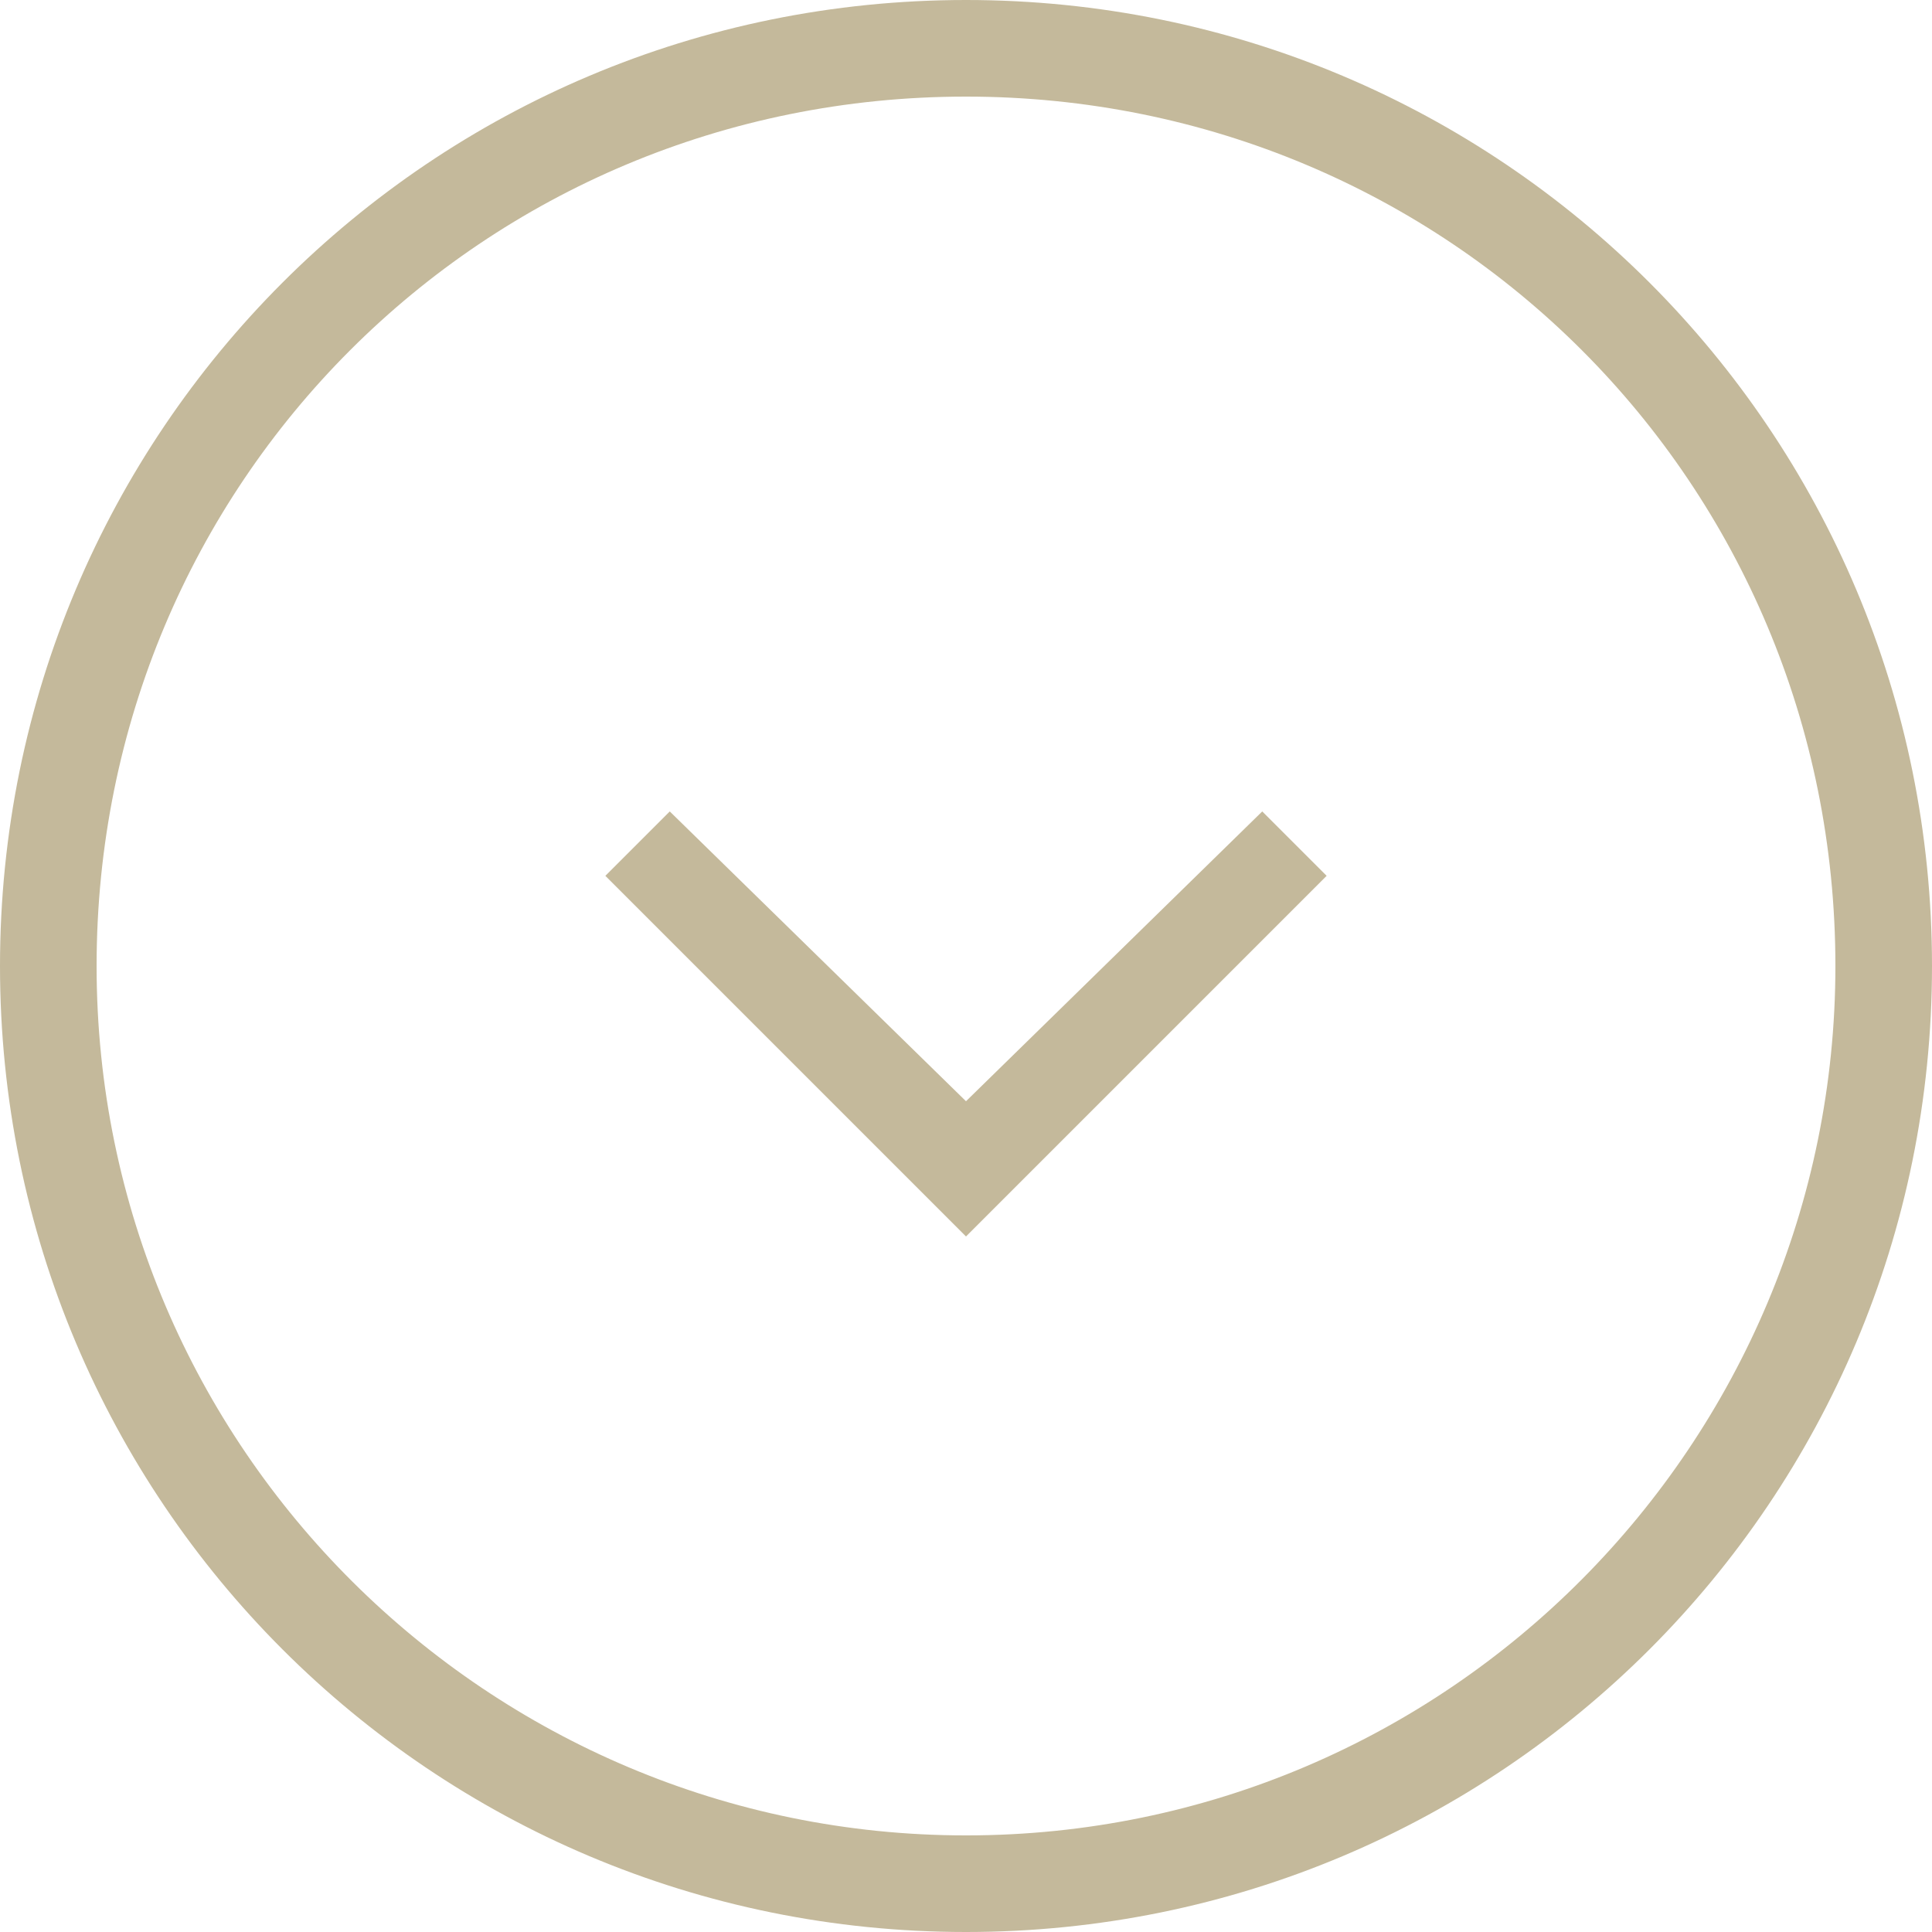
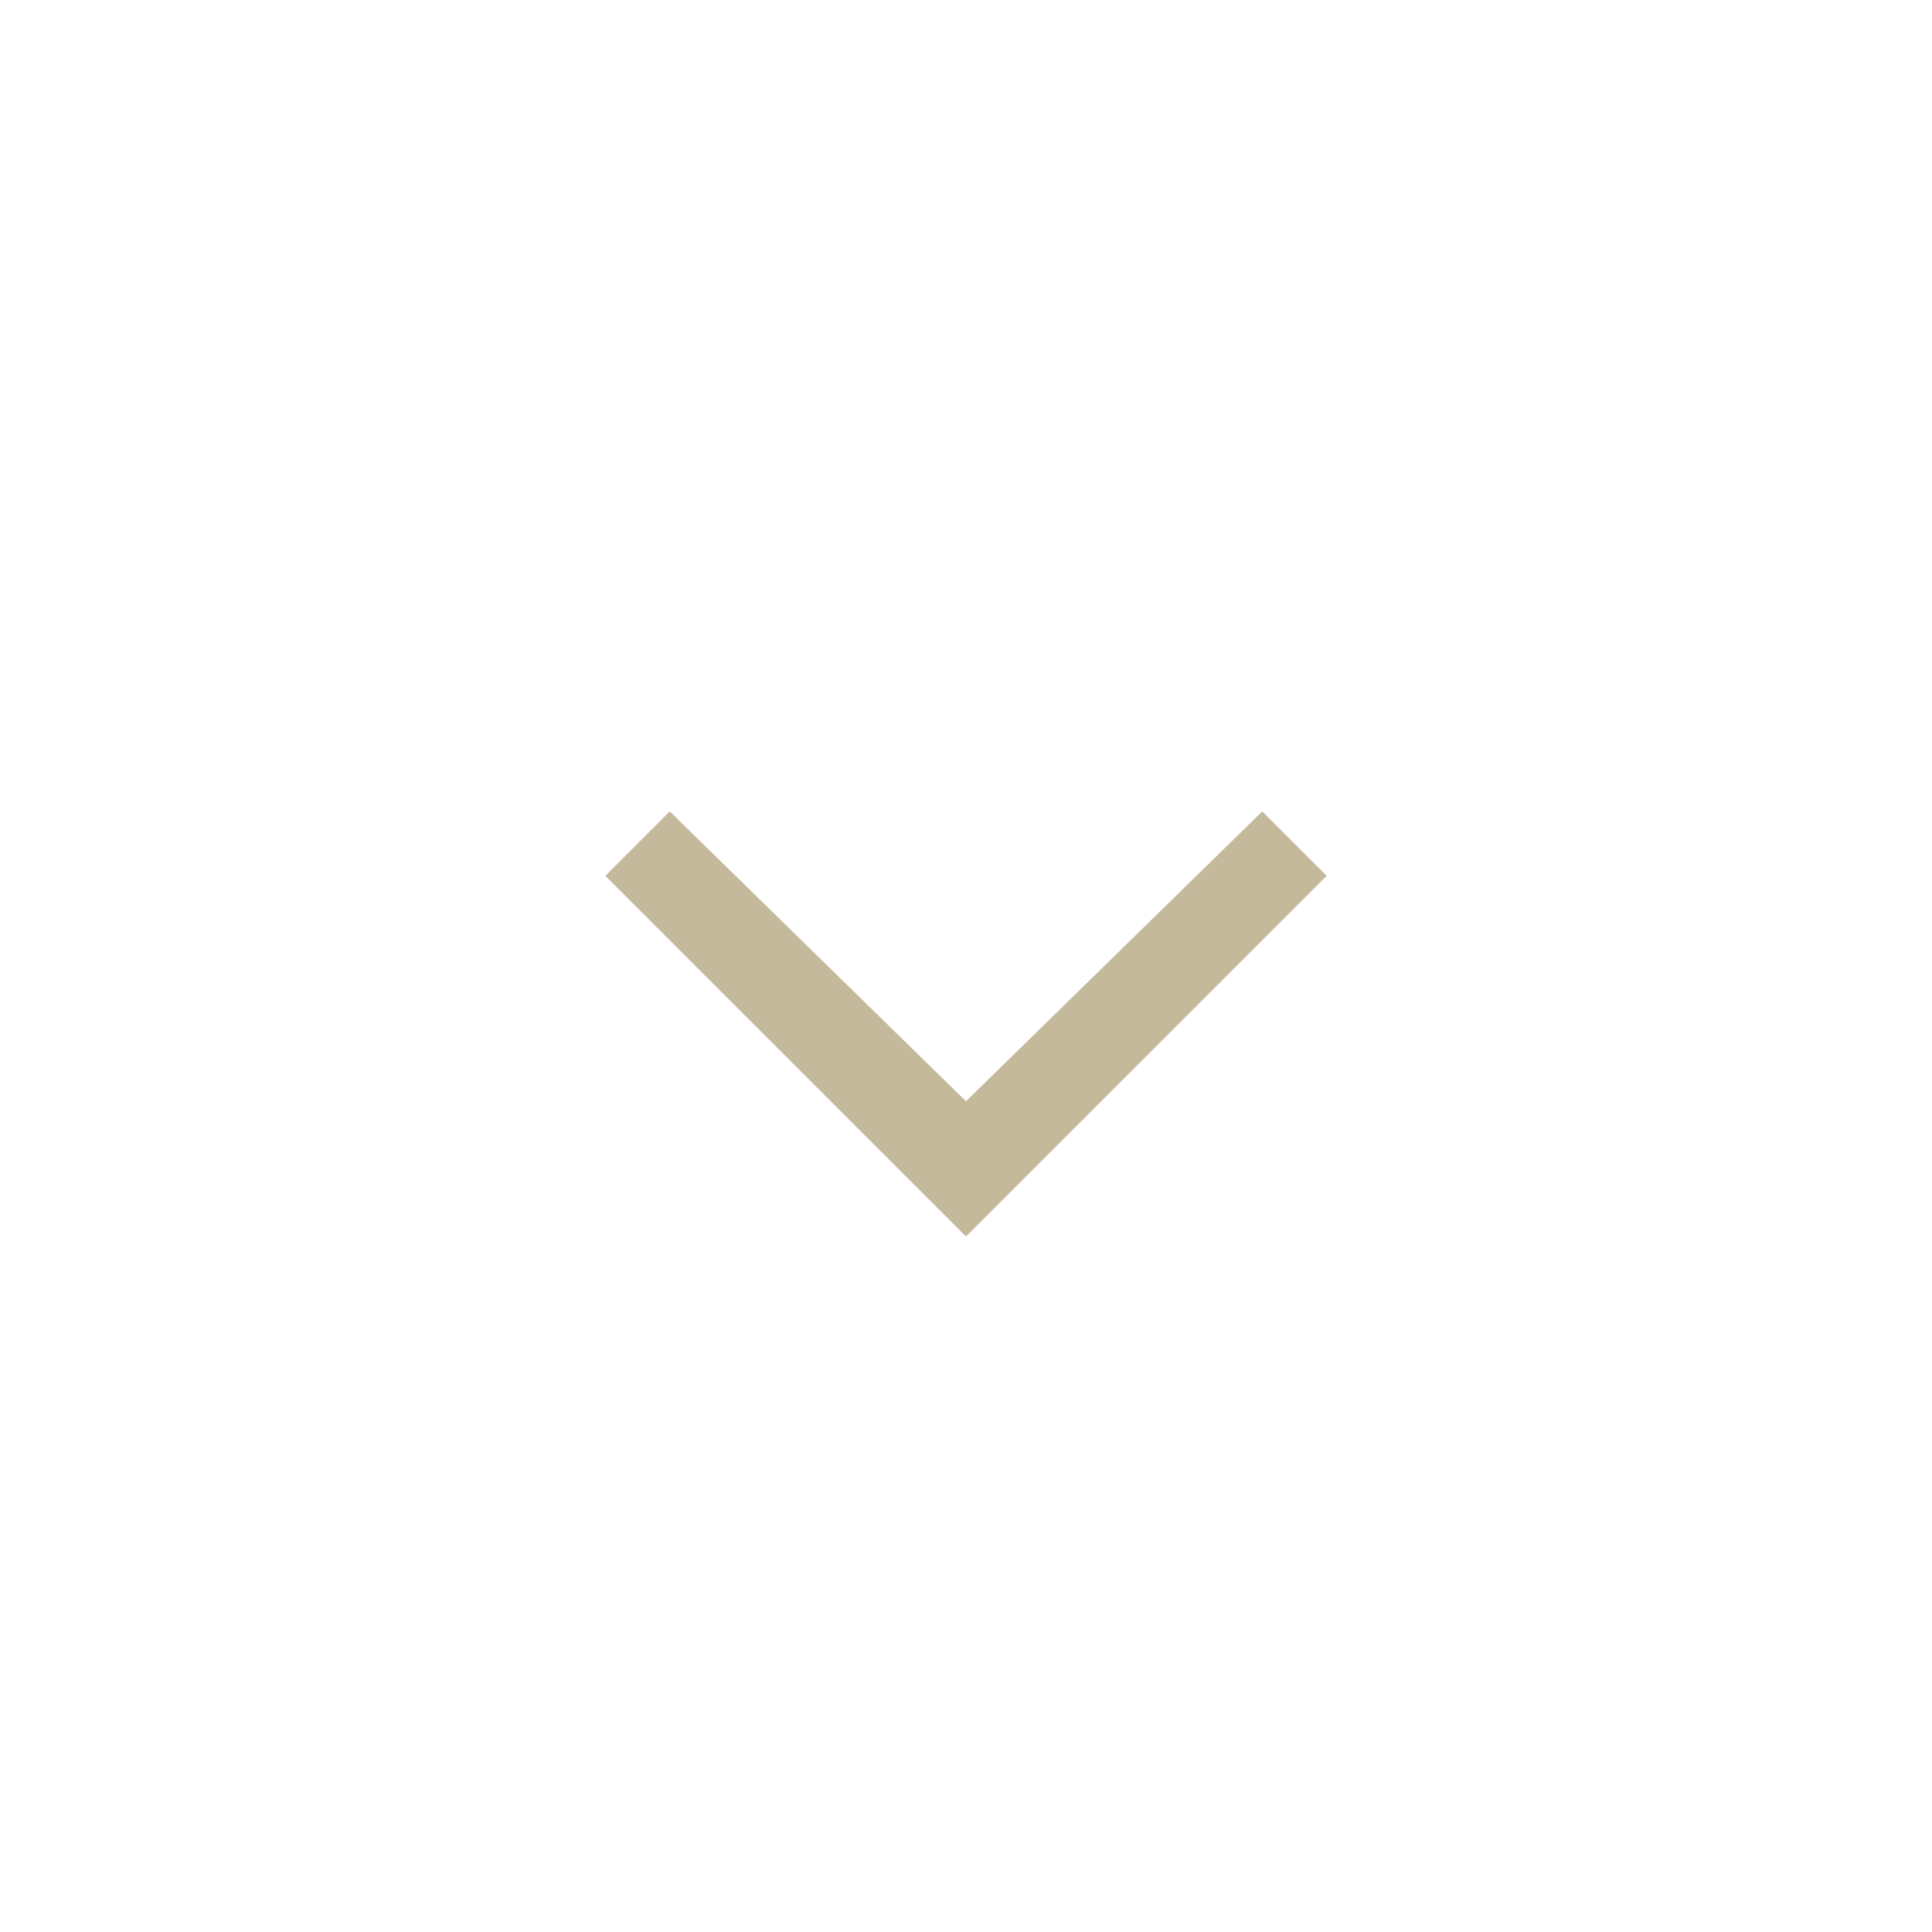
<svg xmlns="http://www.w3.org/2000/svg" version="1.1" id="Layer_1" x="0px" y="0px" viewBox="0 0 30 30" style="enable-background:new 0 0 30 30;" xml:space="preserve">
  <style type="text/css">
	.st0{fill:#C4B99B;}
</style>
  <polygon class="st0" points="15,19.2 9.4,13.6 10.4,12.6 15,17.1 19.6,12.6 20.6,13.6 " />
  <g>
-     <path class="st0" d="M15,30C6.7,30,0,23.3,0,15C0,6.7,6.7,0,15,0c8.3,0,15,6.7,15,15C30,23.3,23.3,30,15,30z M15,1.5   C7.5,1.5,1.5,7.5,1.5,15c0,7.5,6.1,13.5,13.5,13.5c7.5,0,13.5-6.1,13.5-13.5C28.5,7.5,22.5,1.5,15,1.5z" />
-   </g>
+     </g>
</svg>